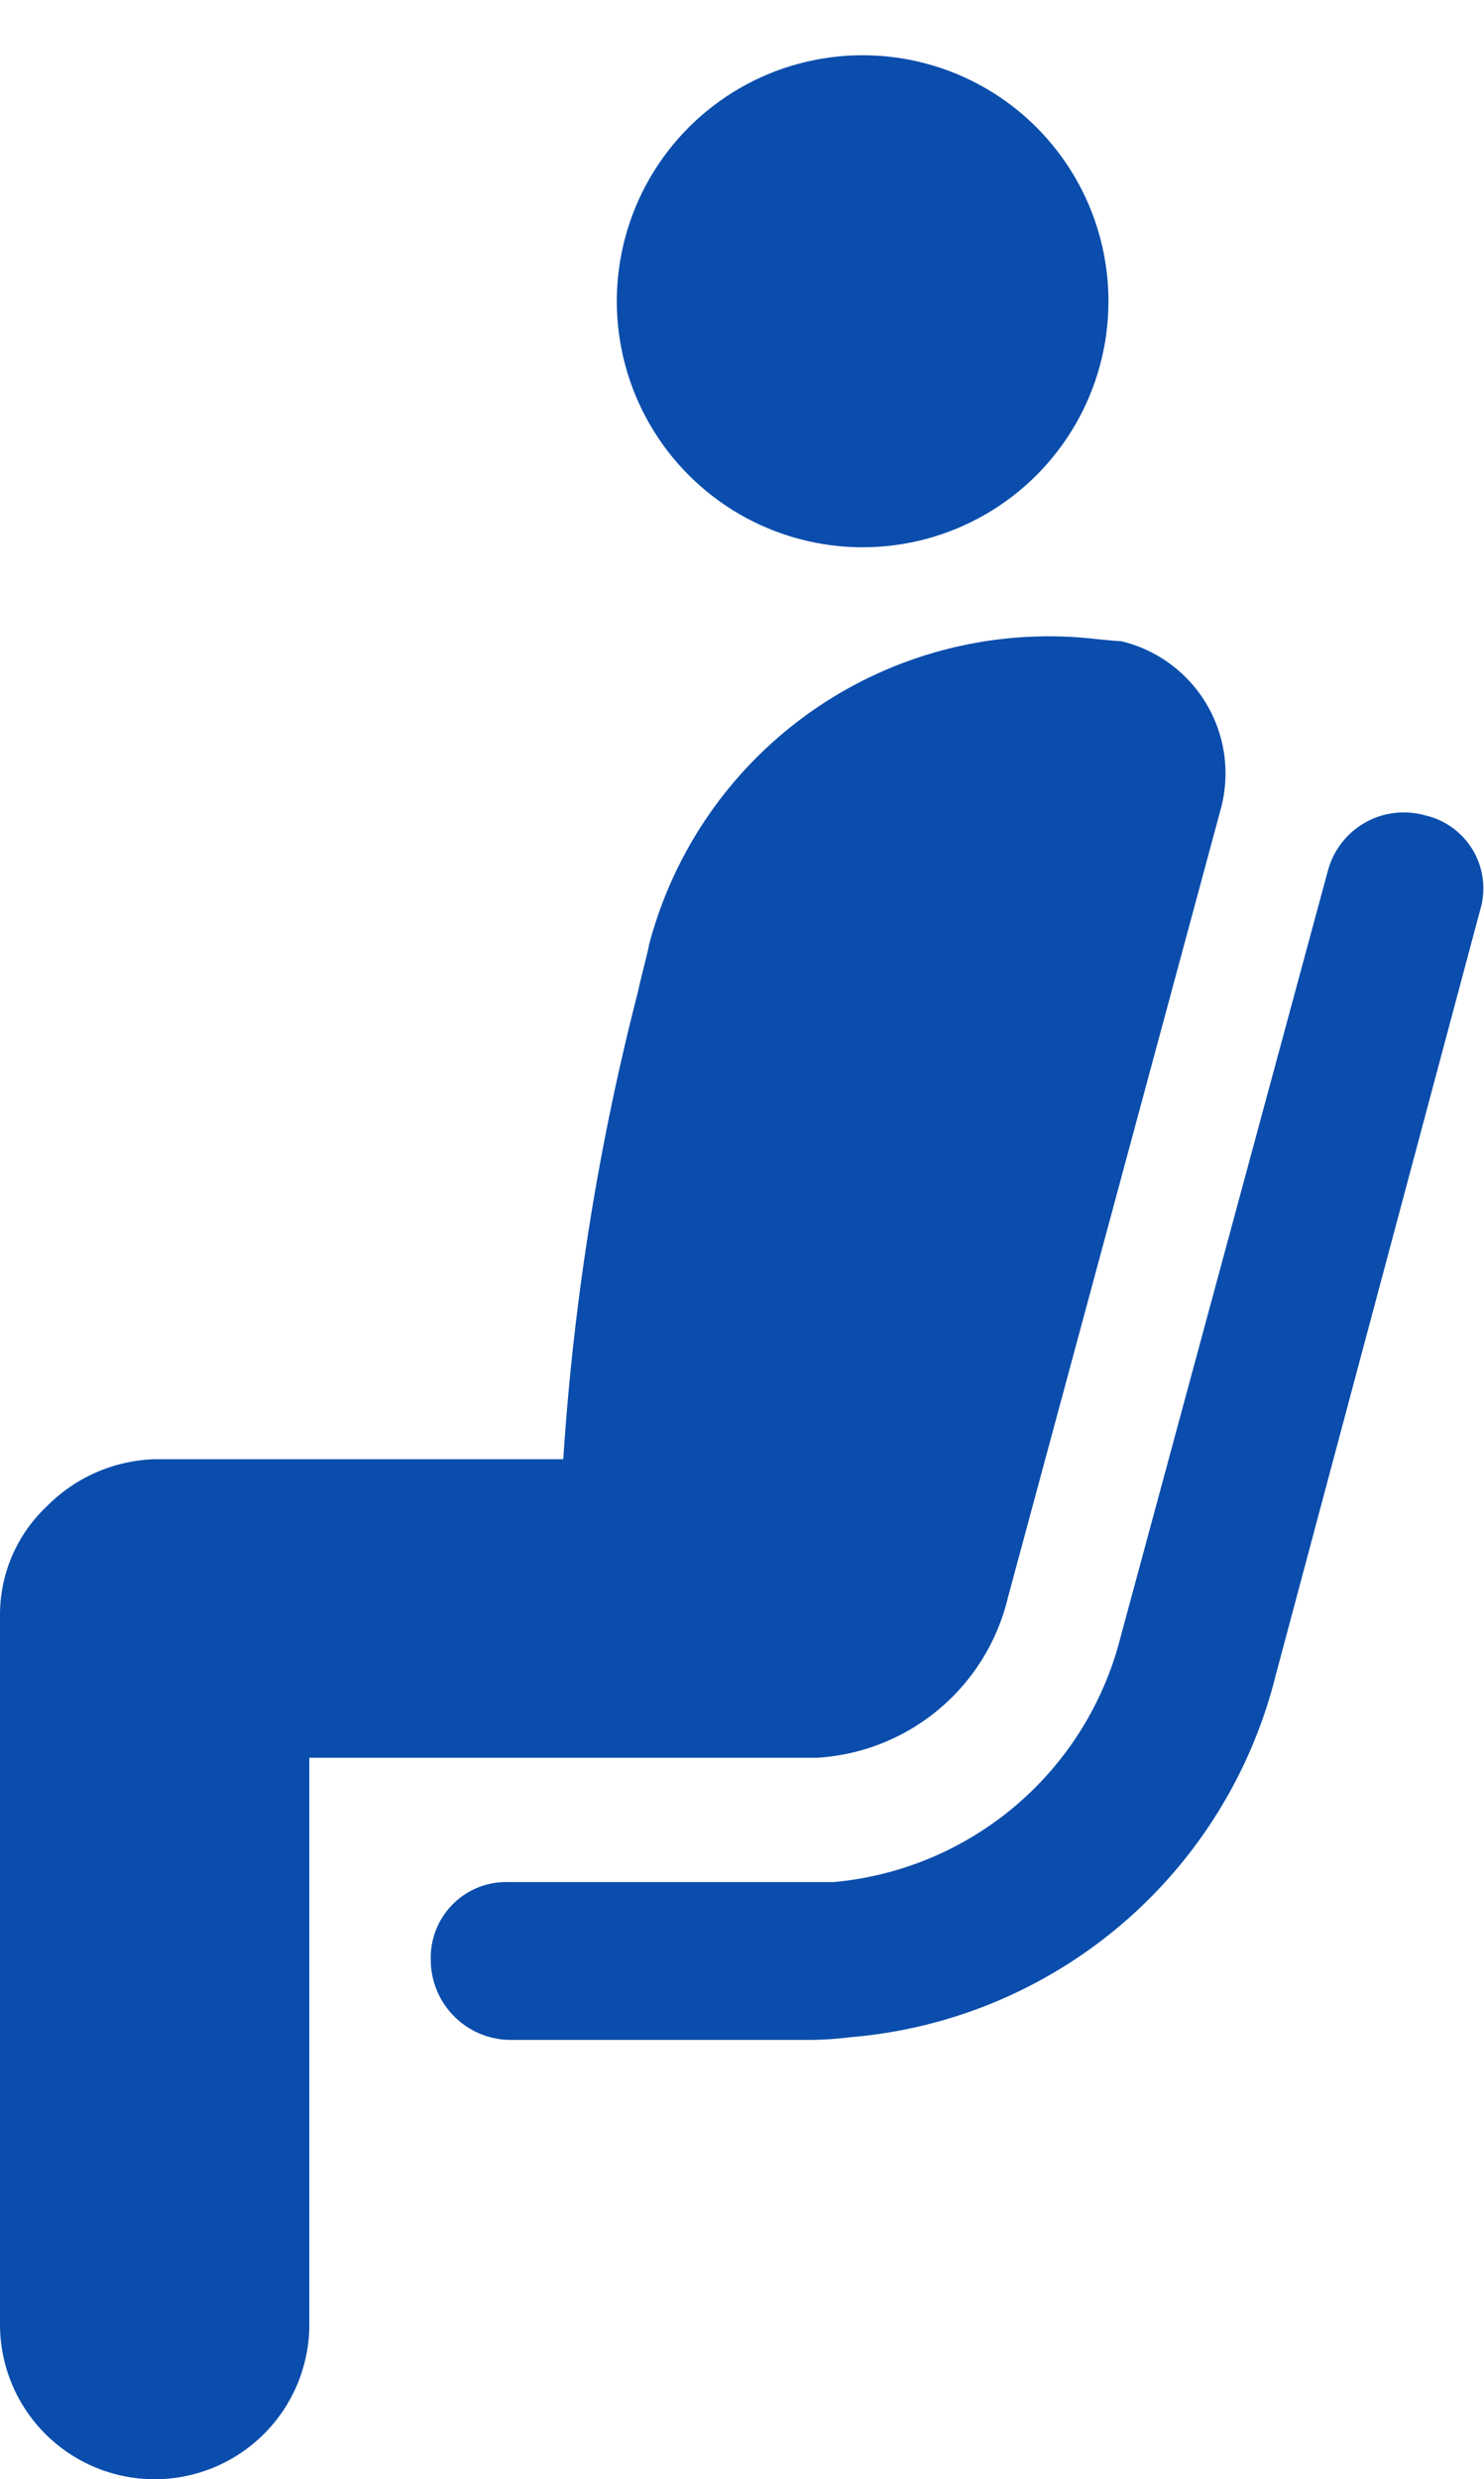
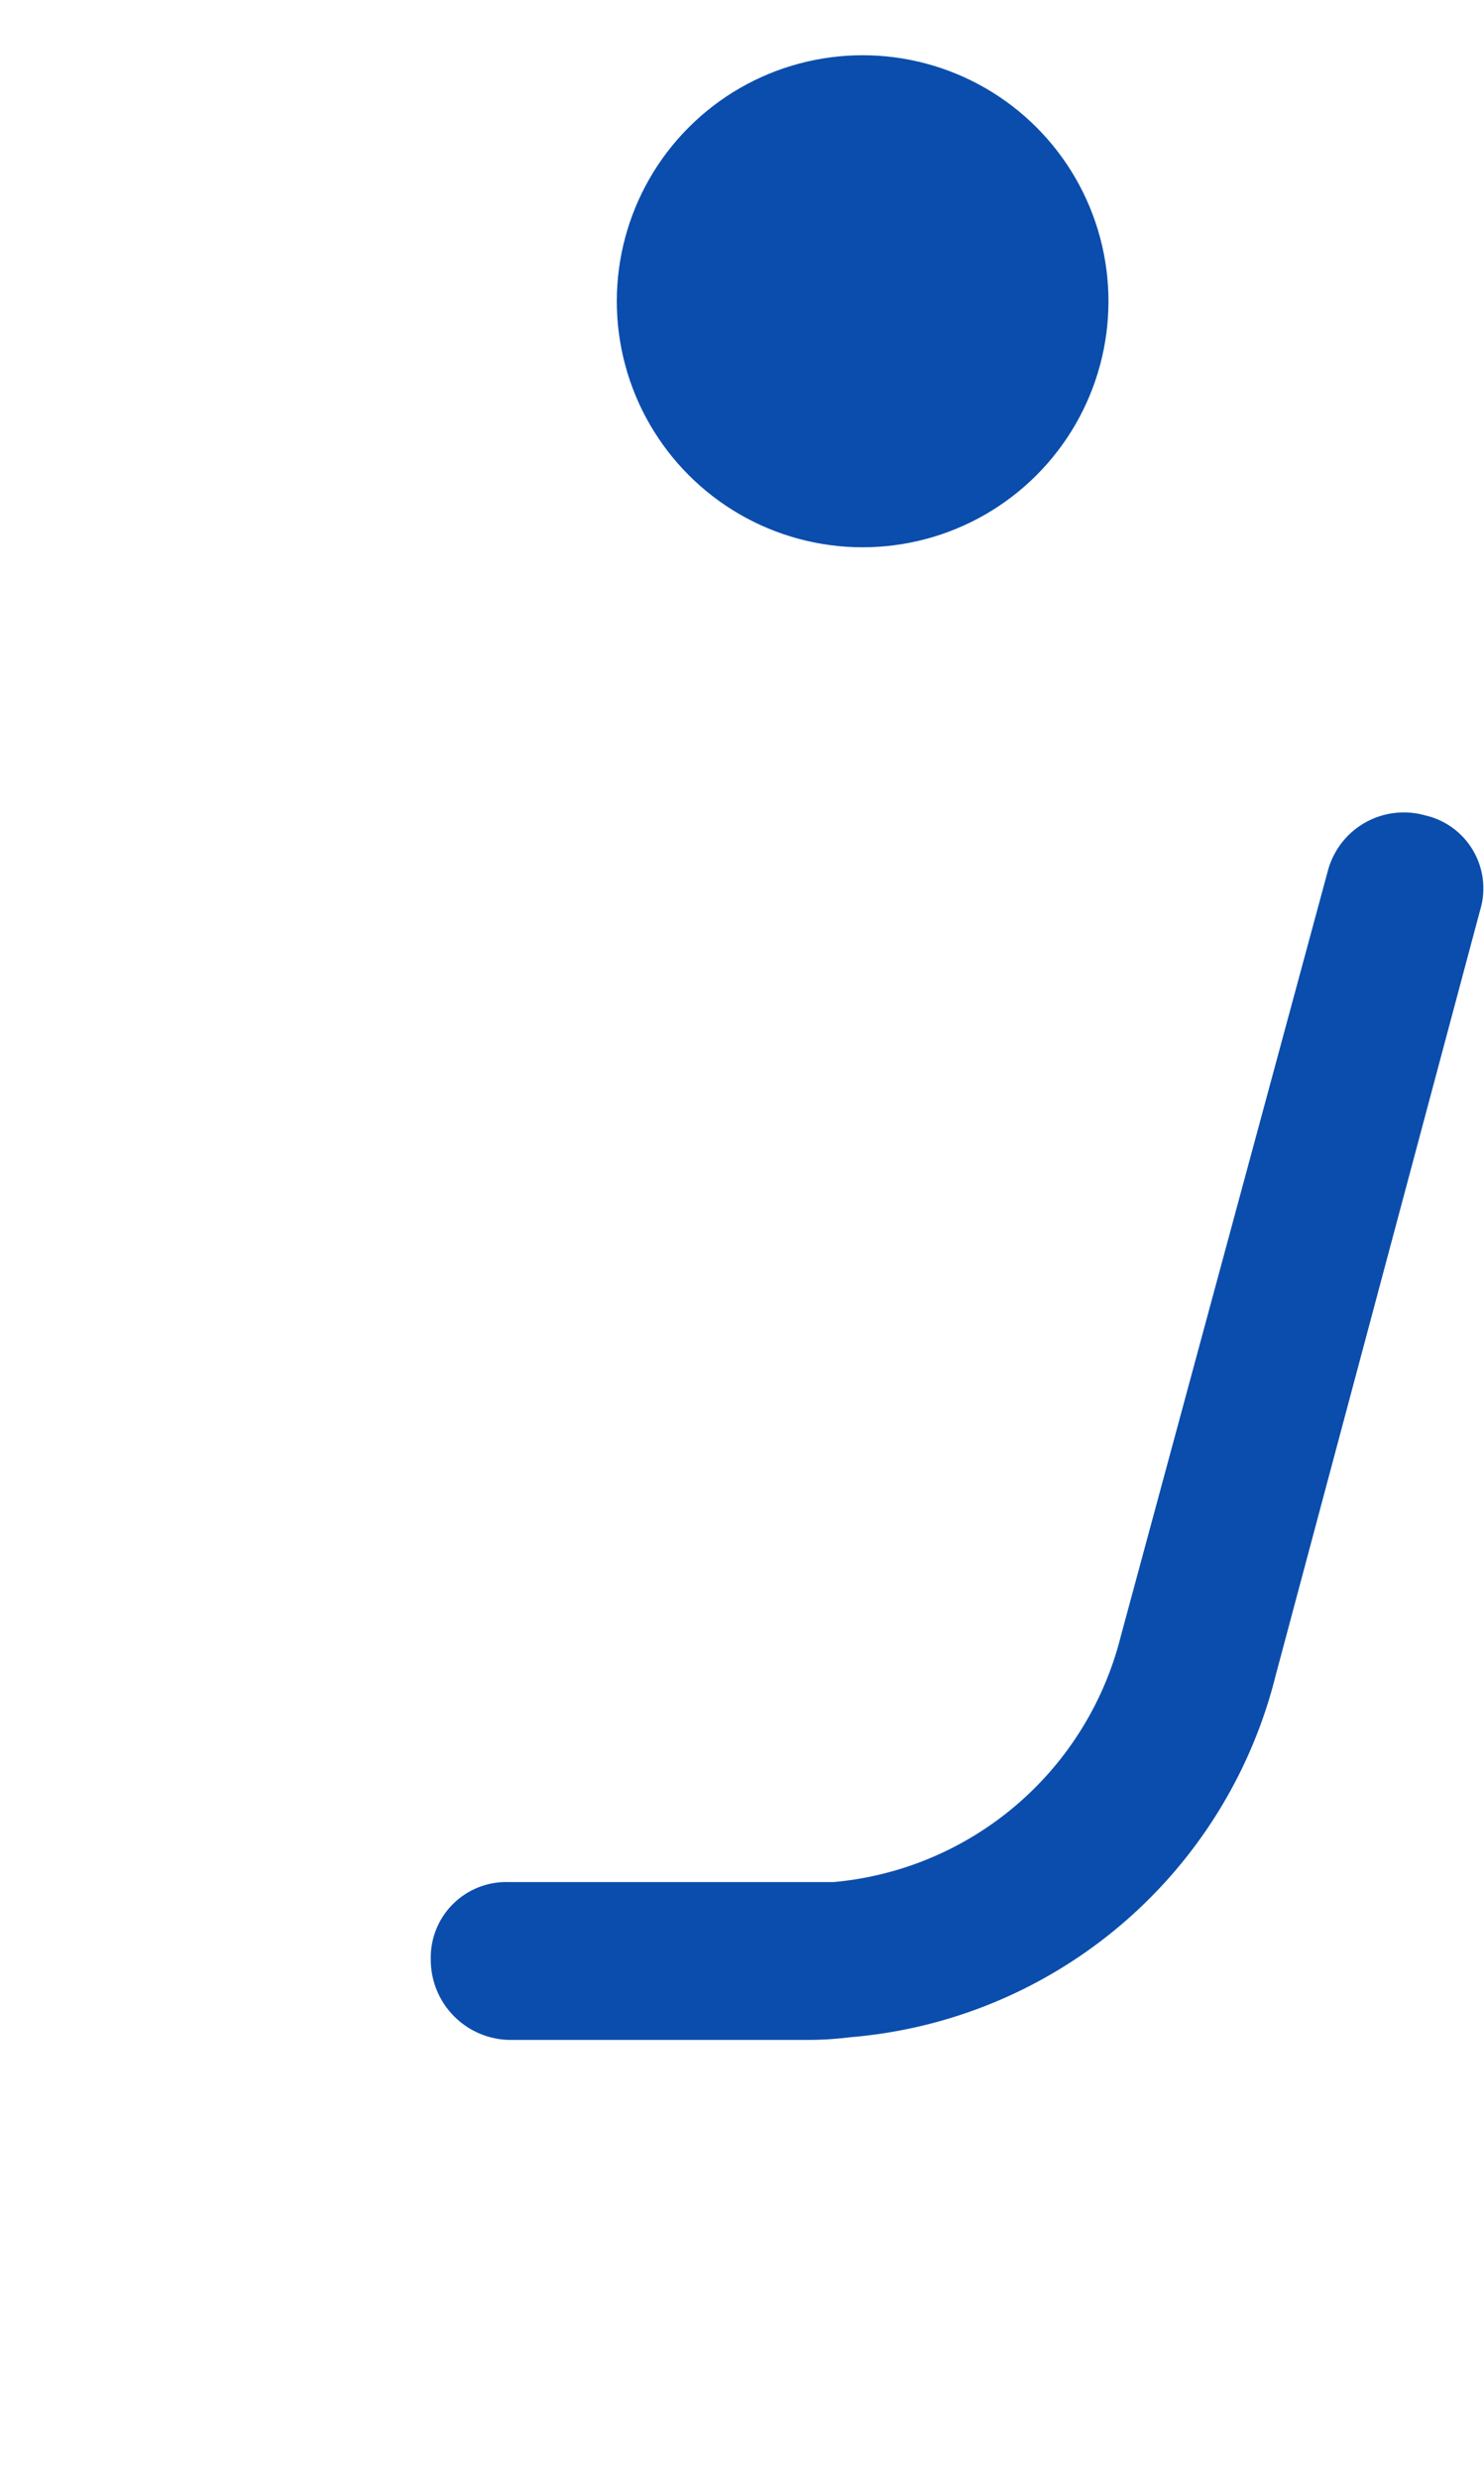
<svg xmlns="http://www.w3.org/2000/svg" width="15.299" height="25.538" viewBox="0 0 15.299 25.538">
  <g id="passenger-wait-svgrepo-com" transform="translate(-63 -30.098)">
    <circle id="Ellipse_8" data-name="Ellipse 8" cx="2.534" cy="2.534" r="2.534" transform="matrix(0.259, -0.966, 0.966, 0.259, 68.789, 34.993)" fill="#0a4dac" />
    <path id="Path_88" data-name="Path 88" d="M88.849,59.527a.81.81,0,0,0-1,.569l-2.135,7.886a3.364,3.364,0,0,1-2.961,2.534H79.4a.778.778,0,0,0-.8.8.826.826,0,0,0,.826.826H82.5a3.535,3.535,0,0,0,.427-.028,4.938,4.938,0,0,0,4.384-3.73L89.419,60.5A.771.771,0,0,0,88.849,59.527Z" transform="translate(-11.159 -21.03)" fill="#0a4dac" />
-     <path id="Path_89" data-name="Path 89" d="M71.427,64.679a2.154,2.154,0,0,0,1.964-1.651l2.192-8.114a1.4,1.4,0,0,0-1.025-1.737c-.057,0-.313-.028-.313-.028a4.263,4.263,0,0,0-4.555,3.16c0,.028-.085.342-.114.484a26.021,26.021,0,0,0-.769,4.811H64.594a1.633,1.633,0,0,0-1.11.484A1.533,1.533,0,0,0,63,63.2v7.317a1.594,1.594,0,0,0,3.189,0V64.679h5.238Z" transform="translate(0 -16.474)" fill="#0a4dac" />
  </g>
</svg>